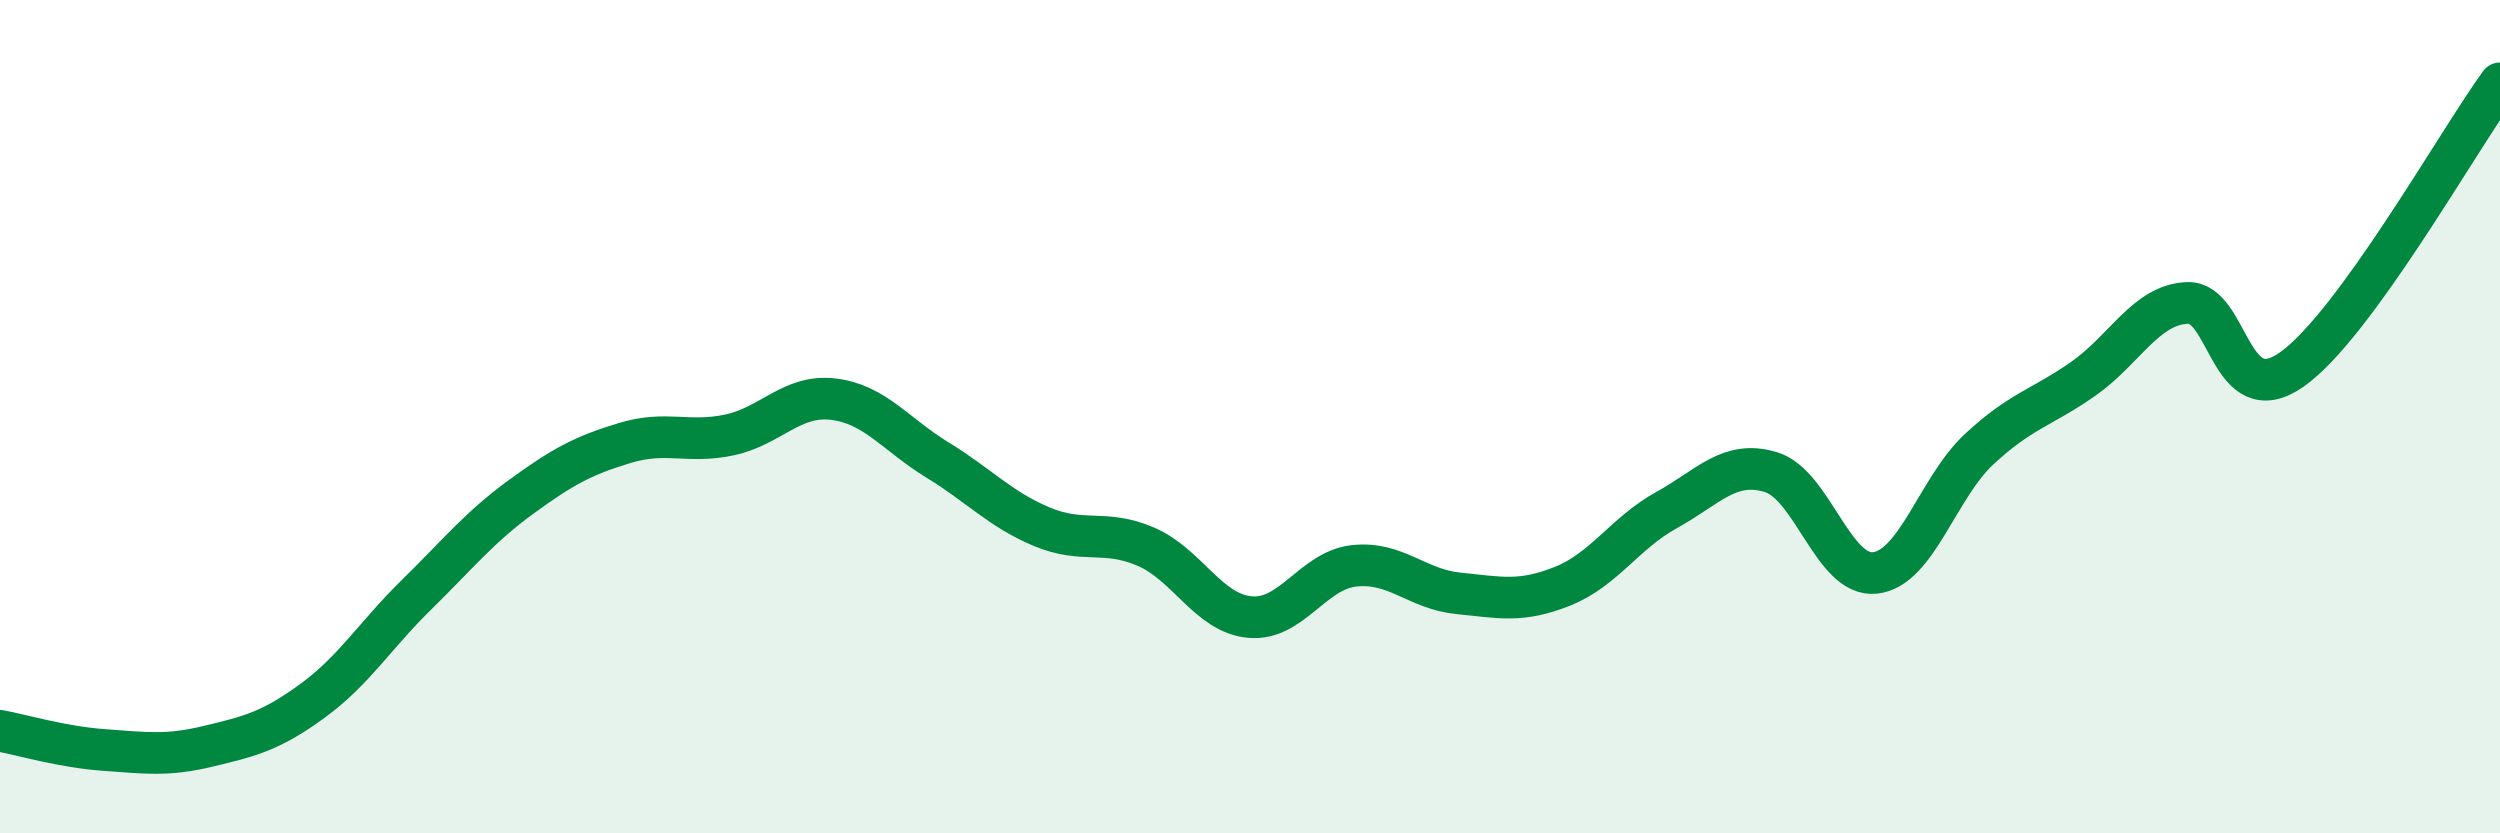
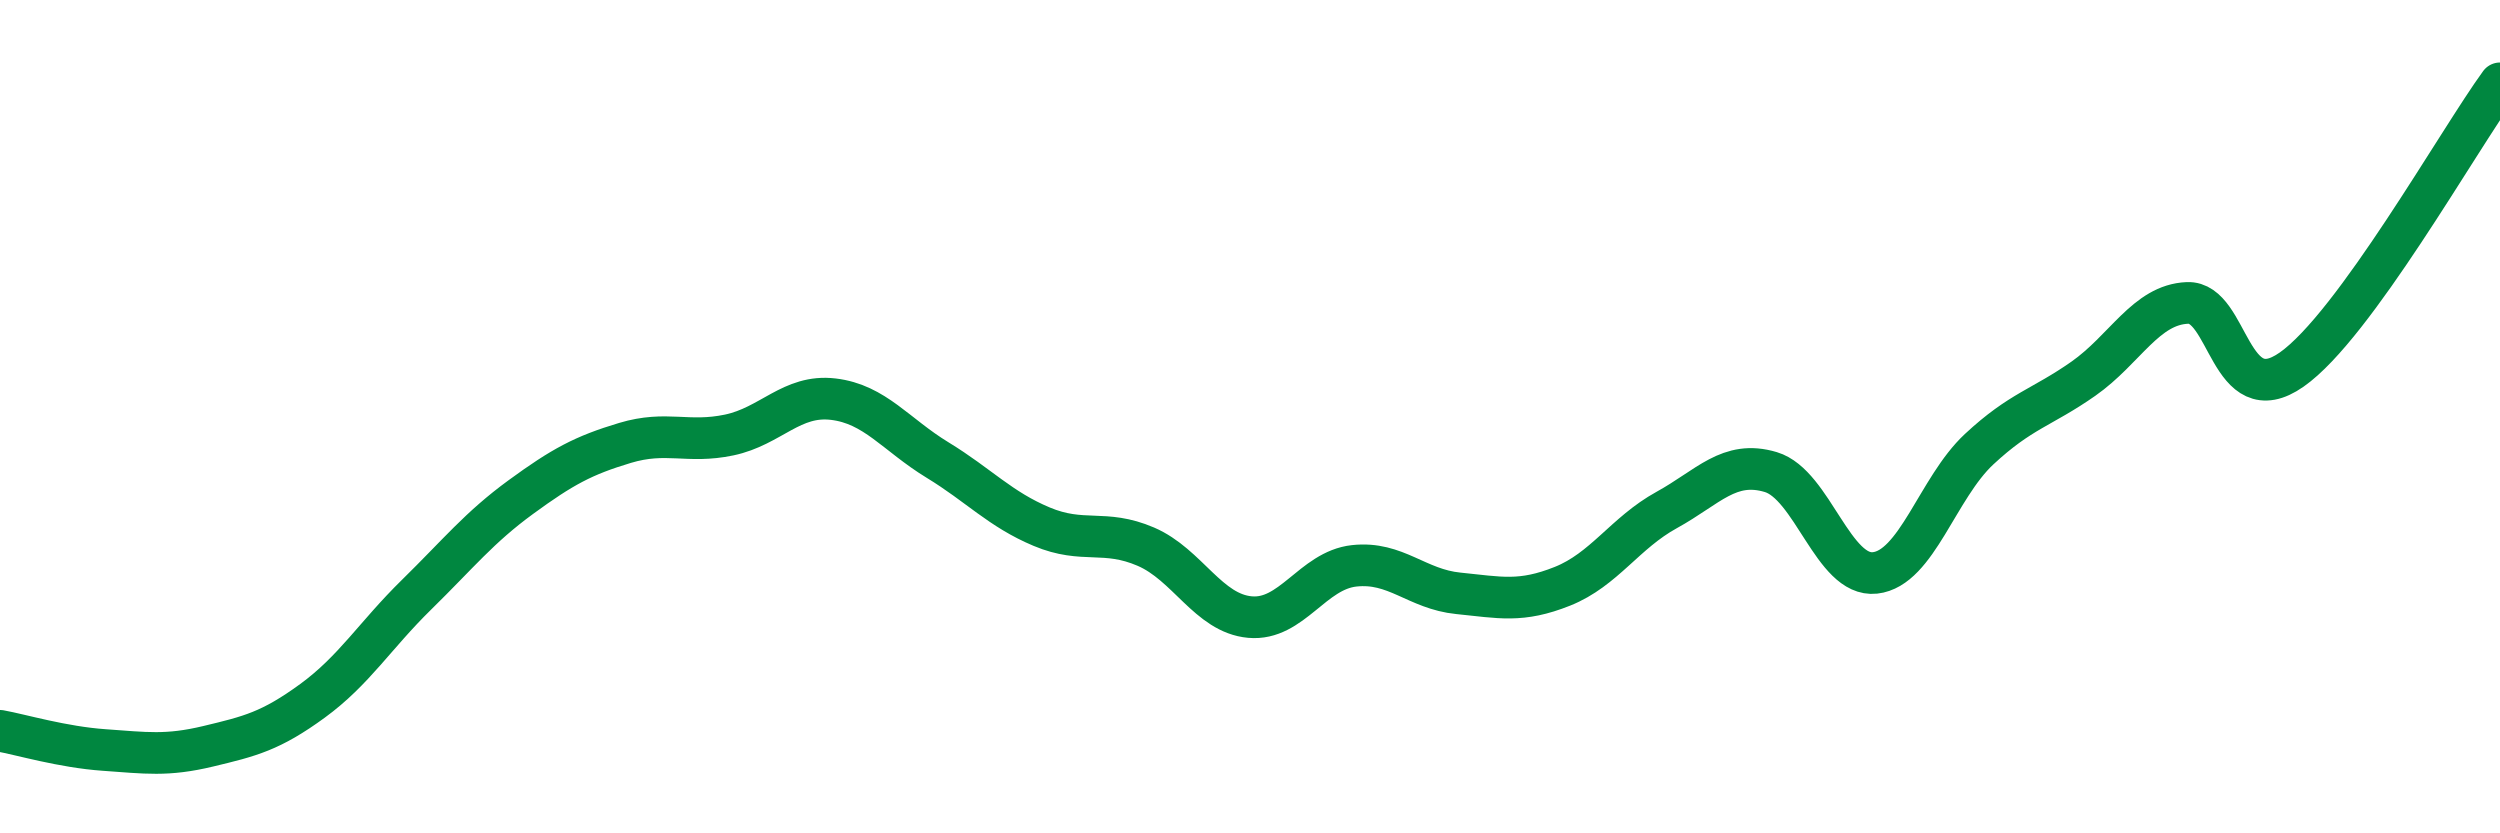
<svg xmlns="http://www.w3.org/2000/svg" width="60" height="20" viewBox="0 0 60 20">
-   <path d="M 0,17.54 C 0.5,17.63 1.5,17.93 2.5,18 C 3.5,18.07 4,18.15 5,17.91 C 6,17.67 6.5,17.55 7.5,16.82 C 8.5,16.09 9,15.25 10,14.27 C 11,13.29 11.5,12.66 12.5,11.93 C 13.5,11.2 14,10.93 15,10.63 C 16,10.33 16.5,10.65 17.5,10.44 C 18.5,10.23 19,9.46 20,9.58 C 21,9.7 21.5,10.43 22.5,11.04 C 23.5,11.65 24,12.22 25,12.64 C 26,13.06 26.5,12.69 27.5,13.12 C 28.5,13.55 29,14.72 30,14.81 C 31,14.9 31.5,13.69 32.5,13.58 C 33.5,13.47 34,14.14 35,14.24 C 36,14.34 36.5,14.47 37.5,14.07 C 38.5,13.67 39,12.79 40,12.24 C 41,11.69 41.5,11.03 42.5,11.33 C 43.5,11.63 44,13.86 45,13.75 C 46,13.64 46.5,11.71 47.5,10.78 C 48.5,9.85 49,9.79 50,9.09 C 51,8.39 51.5,7.31 52.5,7.27 C 53.5,7.23 53.5,9.92 55,8.87 C 56.5,7.82 59,3.37 60,2L60 20L0 20Z" fill="#008740" opacity="0.1" stroke-linecap="round" stroke-linejoin="round" />
  <path d="M 0,17.54 C 0.5,17.63 1.5,17.93 2.5,18 C 3.5,18.07 4,18.15 5,17.91 C 6,17.67 6.5,17.55 7.5,16.82 C 8.5,16.09 9,15.25 10,14.27 C 11,13.29 11.5,12.66 12.5,11.93 C 13.5,11.2 14,10.93 15,10.63 C 16,10.33 16.5,10.65 17.5,10.44 C 18.5,10.23 19,9.46 20,9.58 C 21,9.7 21.5,10.43 22.5,11.04 C 23.5,11.65 24,12.22 25,12.64 C 26,13.06 26.5,12.69 27.5,13.12 C 28.5,13.55 29,14.72 30,14.81 C 31,14.9 31.5,13.69 32.5,13.58 C 33.5,13.47 34,14.14 35,14.24 C 36,14.34 36.5,14.47 37.5,14.07 C 38.5,13.67 39,12.79 40,12.24 C 41,11.69 41.5,11.03 42.5,11.33 C 43.5,11.63 44,13.86 45,13.75 C 46,13.64 46.5,11.71 47.5,10.78 C 48.5,9.85 49,9.79 50,9.09 C 51,8.39 51.5,7.31 52.5,7.27 C 53.5,7.23 53.5,9.92 55,8.87 C 56.5,7.82 59,3.37 60,2" stroke="#008740" stroke-width="1" fill="none" stroke-linecap="round" stroke-linejoin="round" />
</svg>